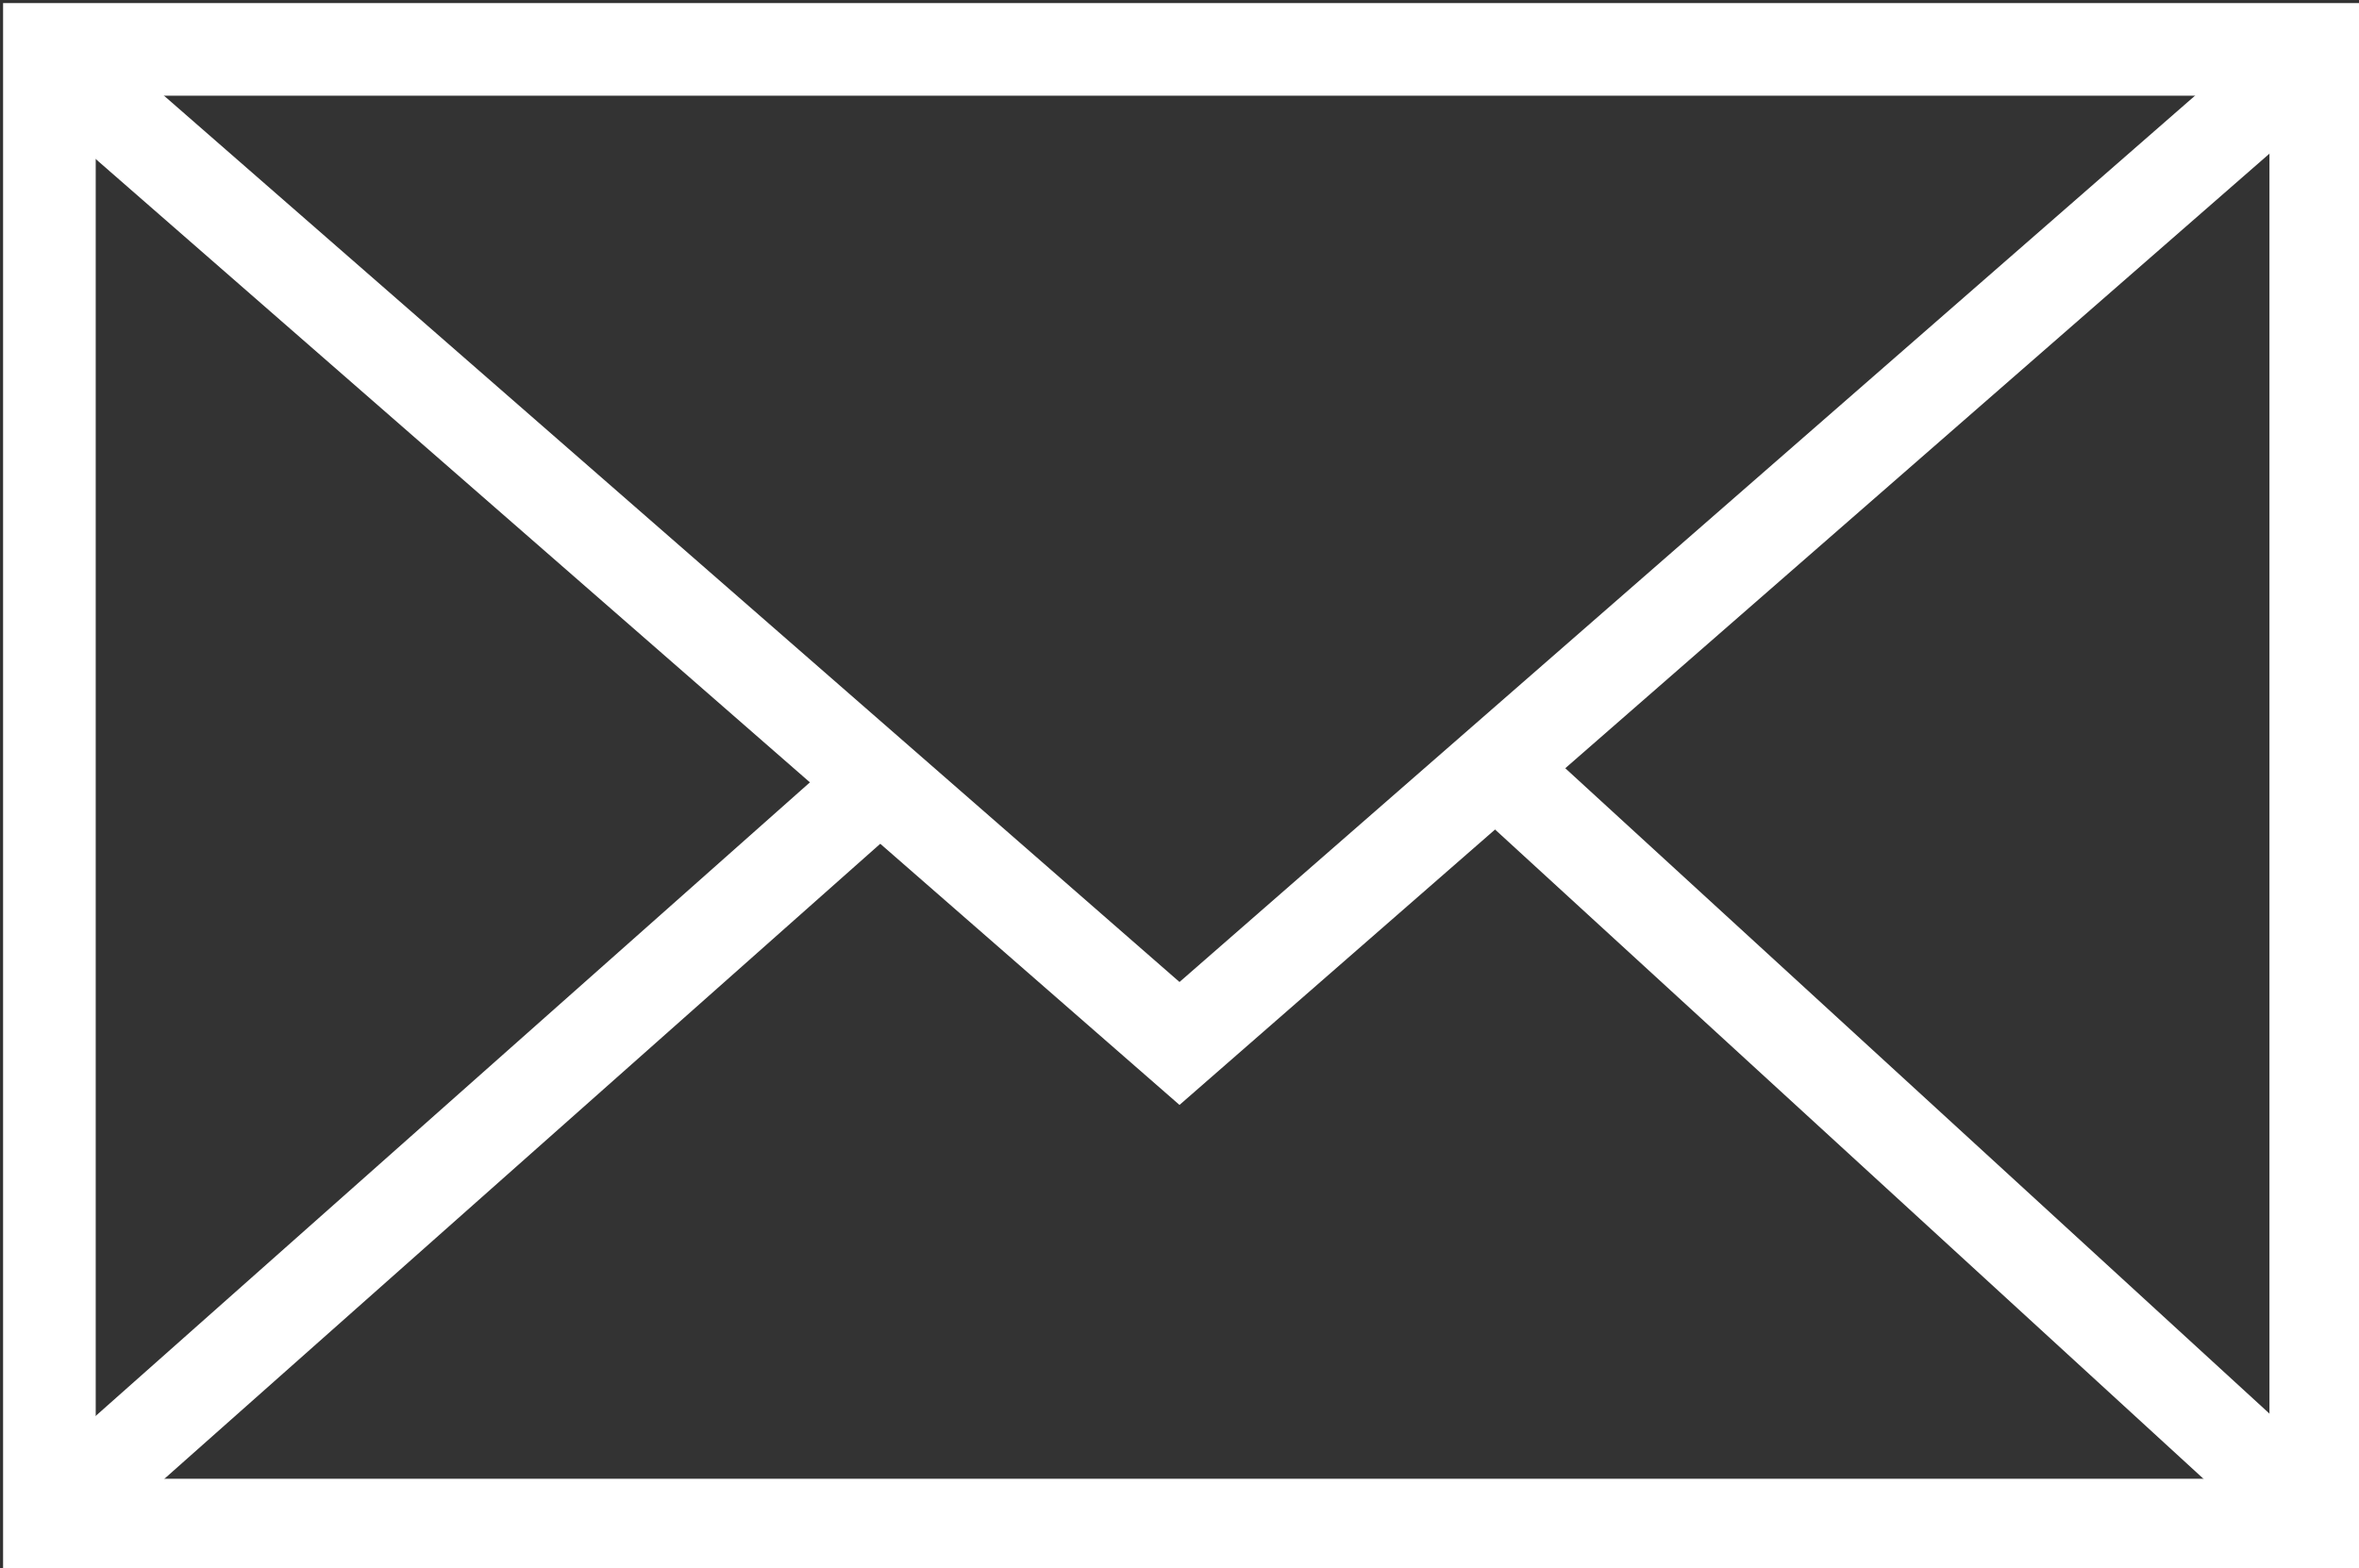
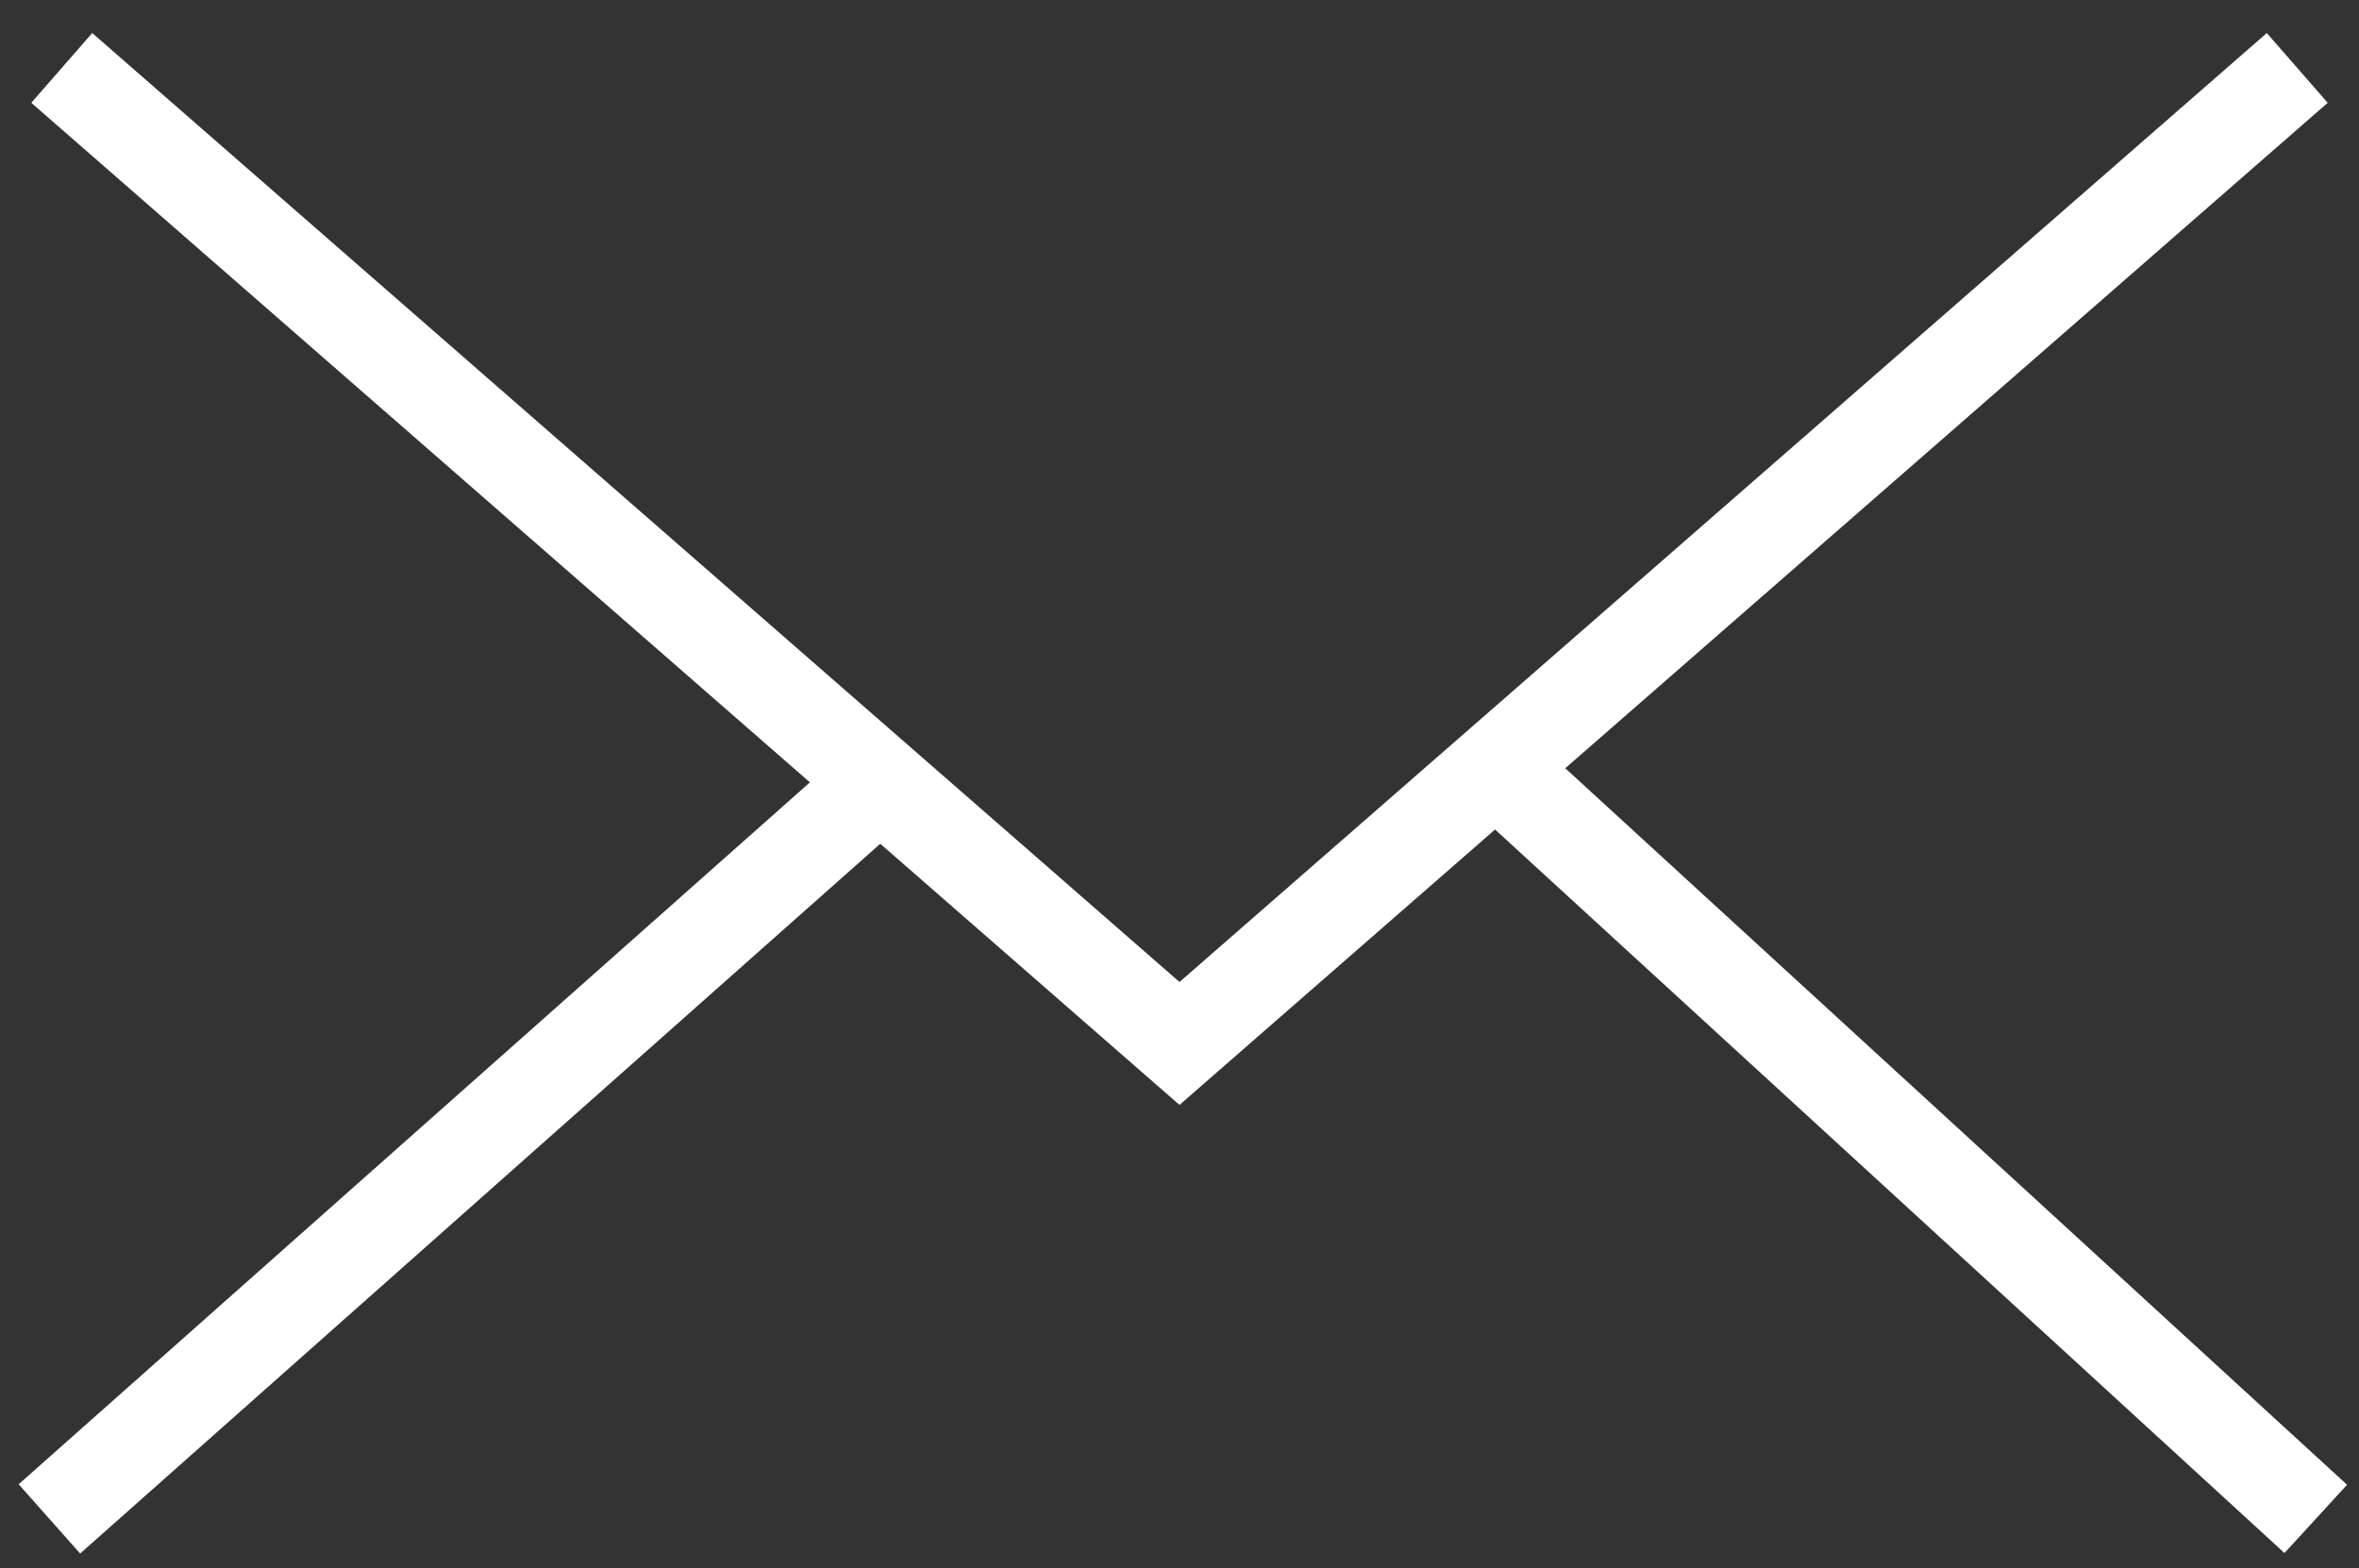
<svg xmlns="http://www.w3.org/2000/svg" version="1.1" id="Livello_1" x="0px" y="0px" viewBox="0 0 38.2 25.4" style="enable-background:new 0 0 38.2 25.4;" xml:space="preserve">
  <rect x="0" y="0" width="38.2" height="25.4" fill="#333333" stroke="none" />
  <style type="text/css">
	.st0{fill:none;stroke:#FFFFFF;stroke-width:1.5;stroke-miterlimit:10;}
</style>
-   <rect x="0.8" y="0.8" class="st0" width="36.7" height="23.9" />
  <polyline class="st0" points="1,1.1 19.1,16.9 37.2,1.1 " />
  <line class="st0" x1="14.1" y1="12.8" x2="0.8" y2="24.6" />
  <line class="st0" x1="24.3" y1="12.5" x2="37.5" y2="24.6" />
</svg>